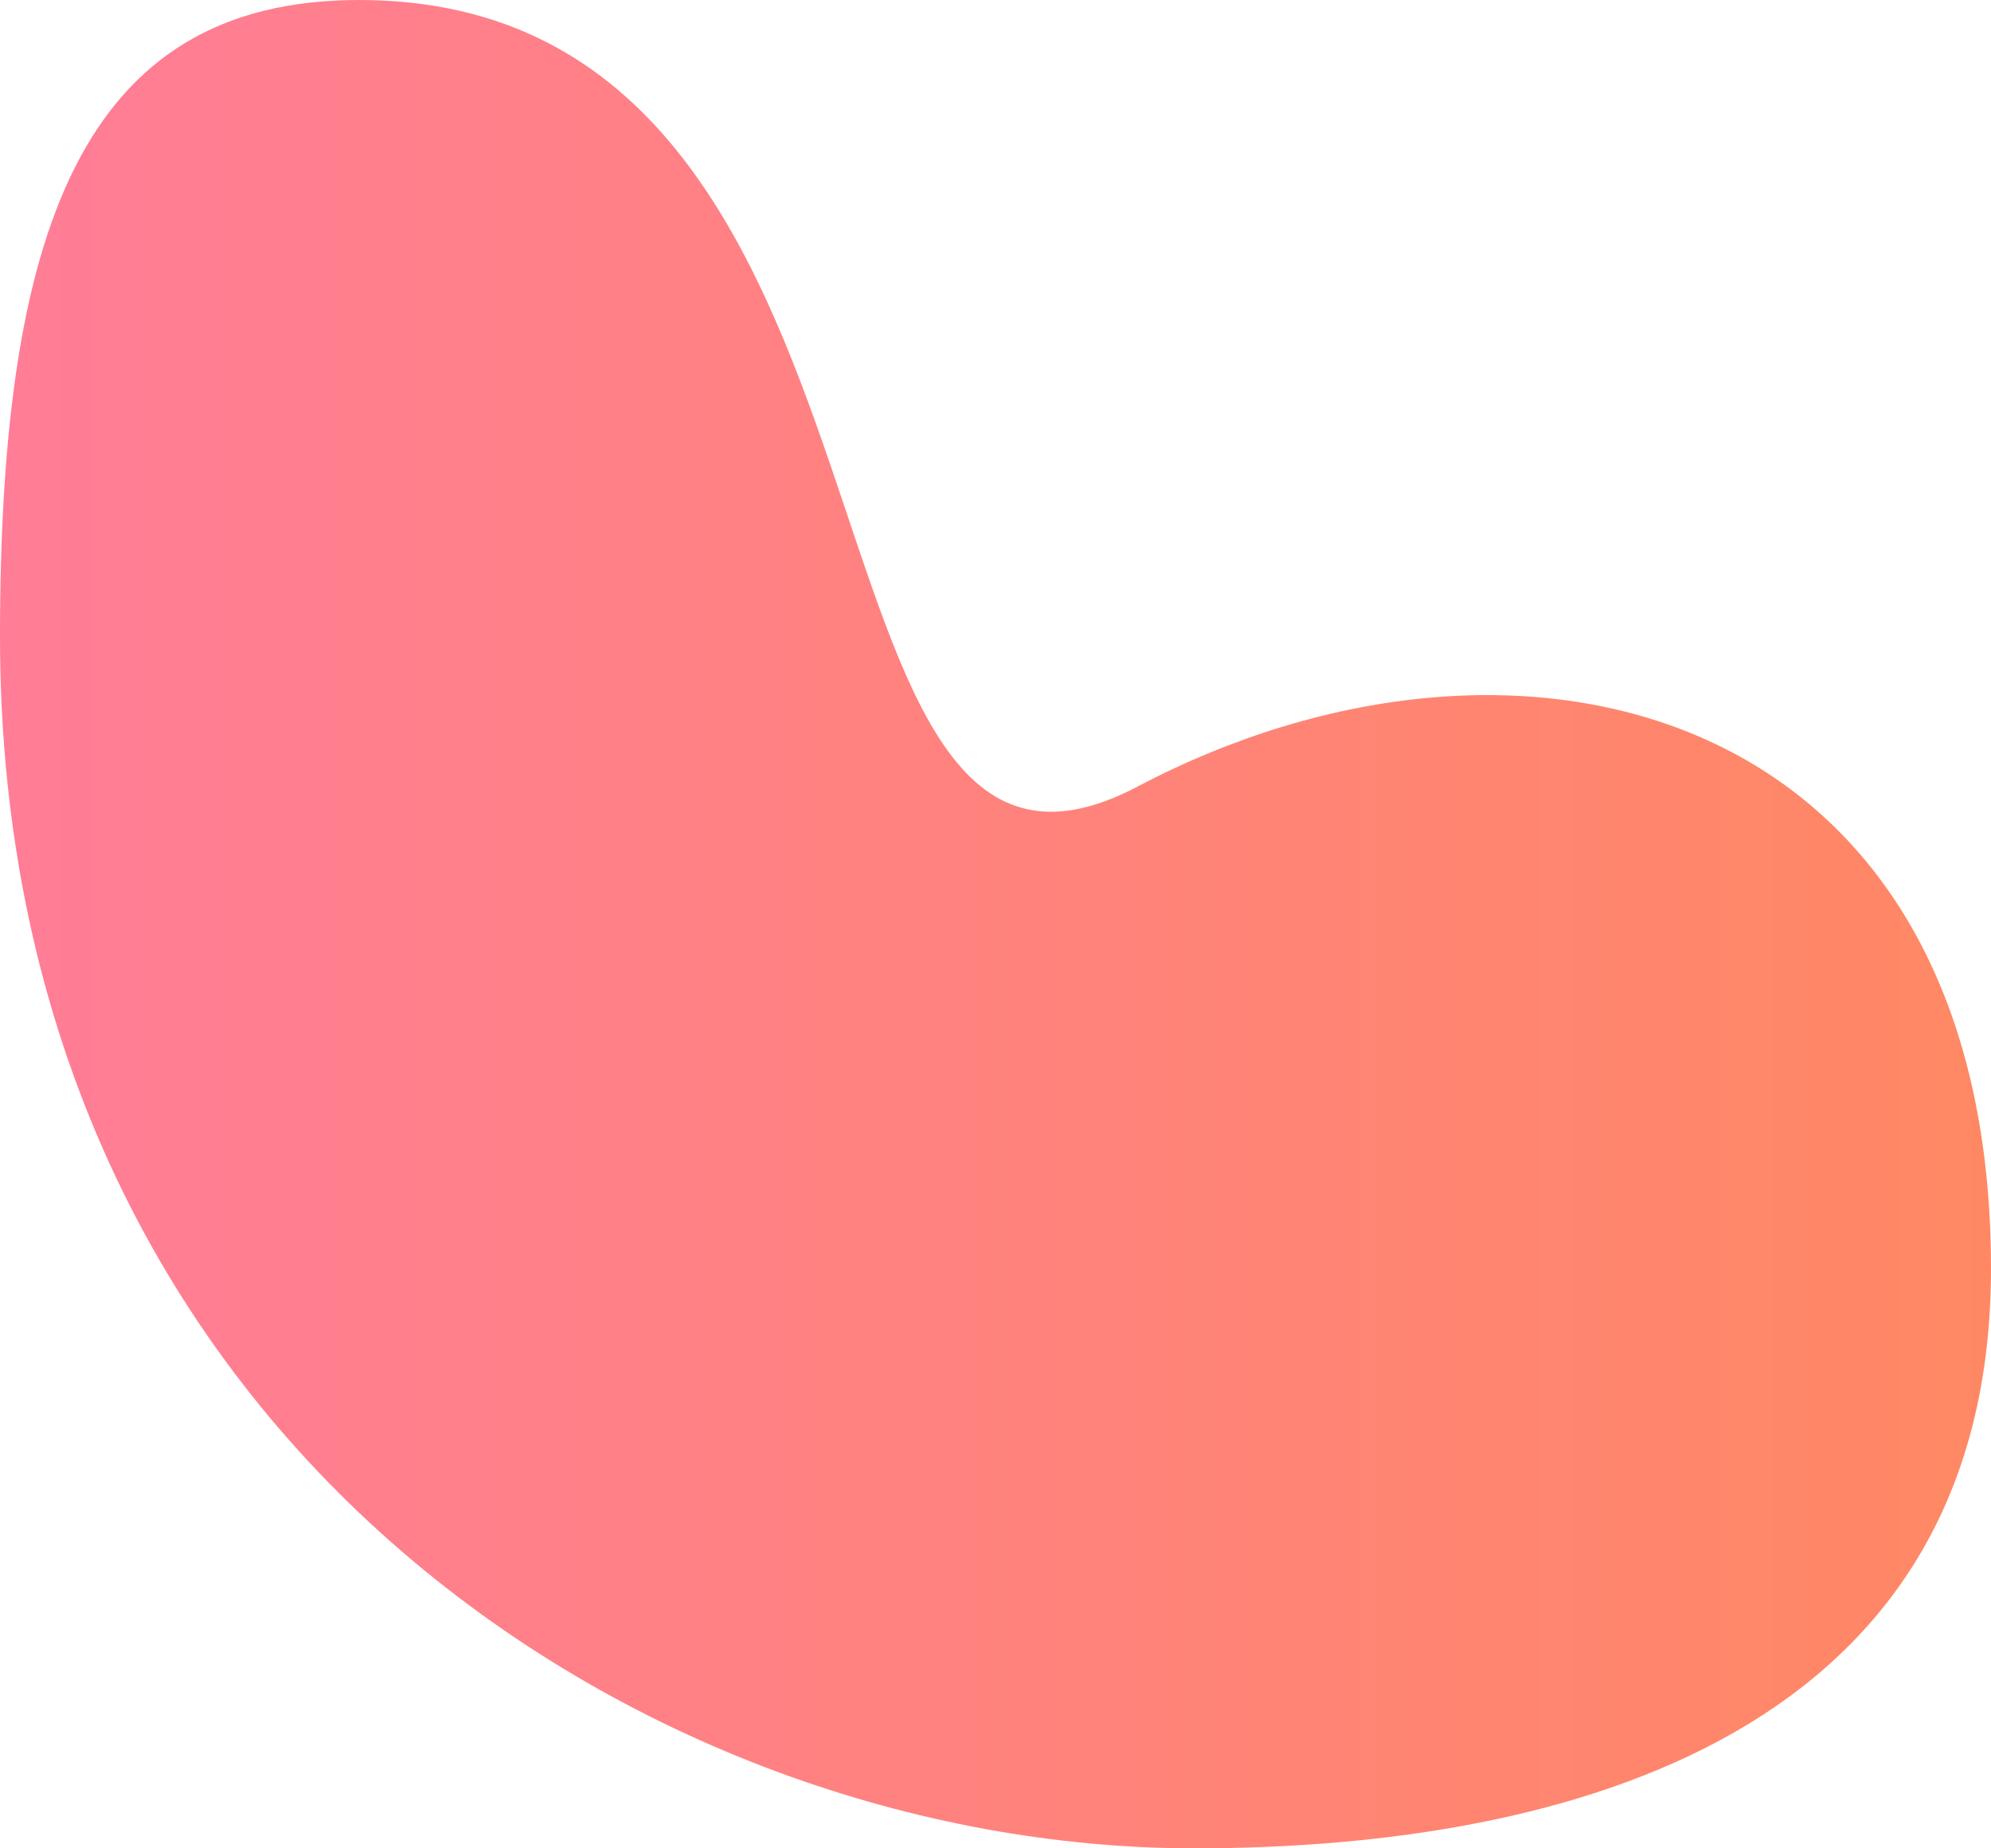
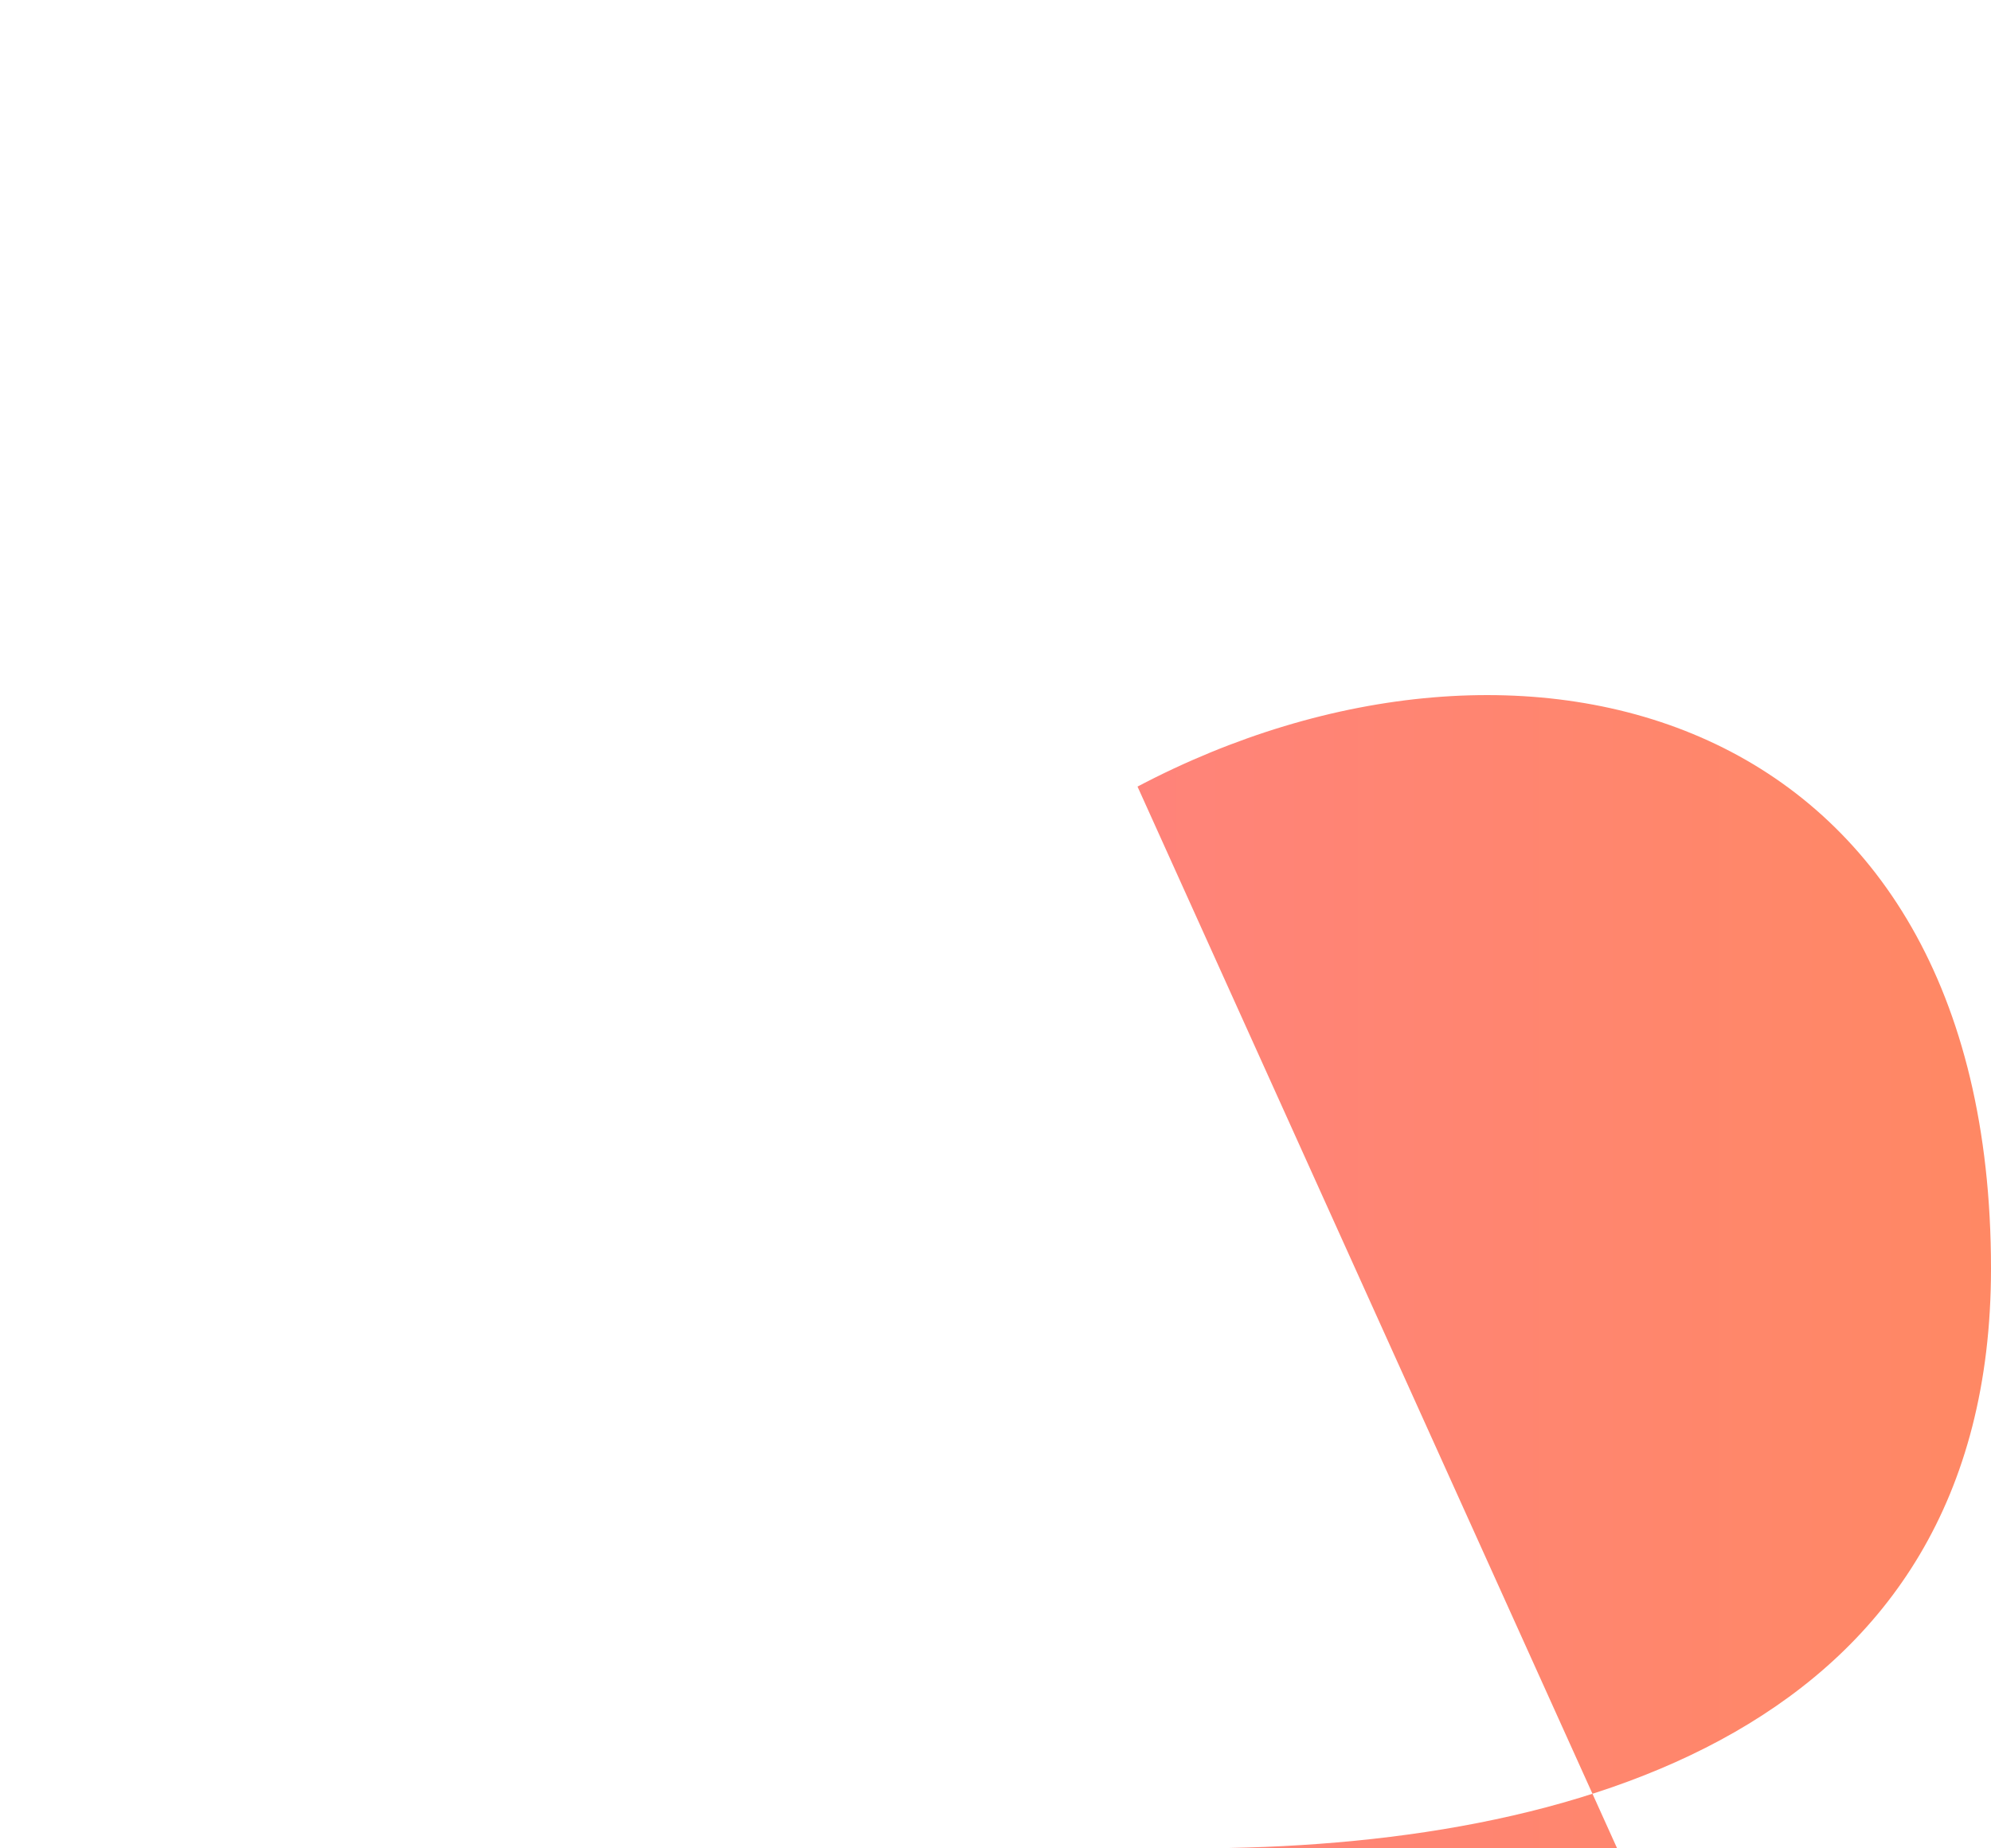
<svg xmlns="http://www.w3.org/2000/svg" viewBox="0 0 1447.5 1344.1">
  <defs>
    <linearGradient id="a" y1="672" x2="1447.5" y2="672" gradientUnits="userSpaceOnUse">
      <stop offset="0" stop-color="#ff7d96" />
      <stop offset="1" stop-color="#ff8864" />
    </linearGradient>
  </defs>
  <g data-name="Layer 2">
-     <path d="M827 572c279-147 620.5-59 620.5 350.5 0 337-304.2 421.6-579.5 421.6C470 1344 0 1045 0 463 0 170.8 58 0 261 0c426 0 299.7 712.3 566 572z" fill="url(#a)" data-name="Layer 1" />
+     <path d="M827 572c279-147 620.5-59 620.5 350.5 0 337-304.2 421.6-579.5 421.6c426 0 299.7 712.3 566 572z" fill="url(#a)" data-name="Layer 1" />
  </g>
</svg>